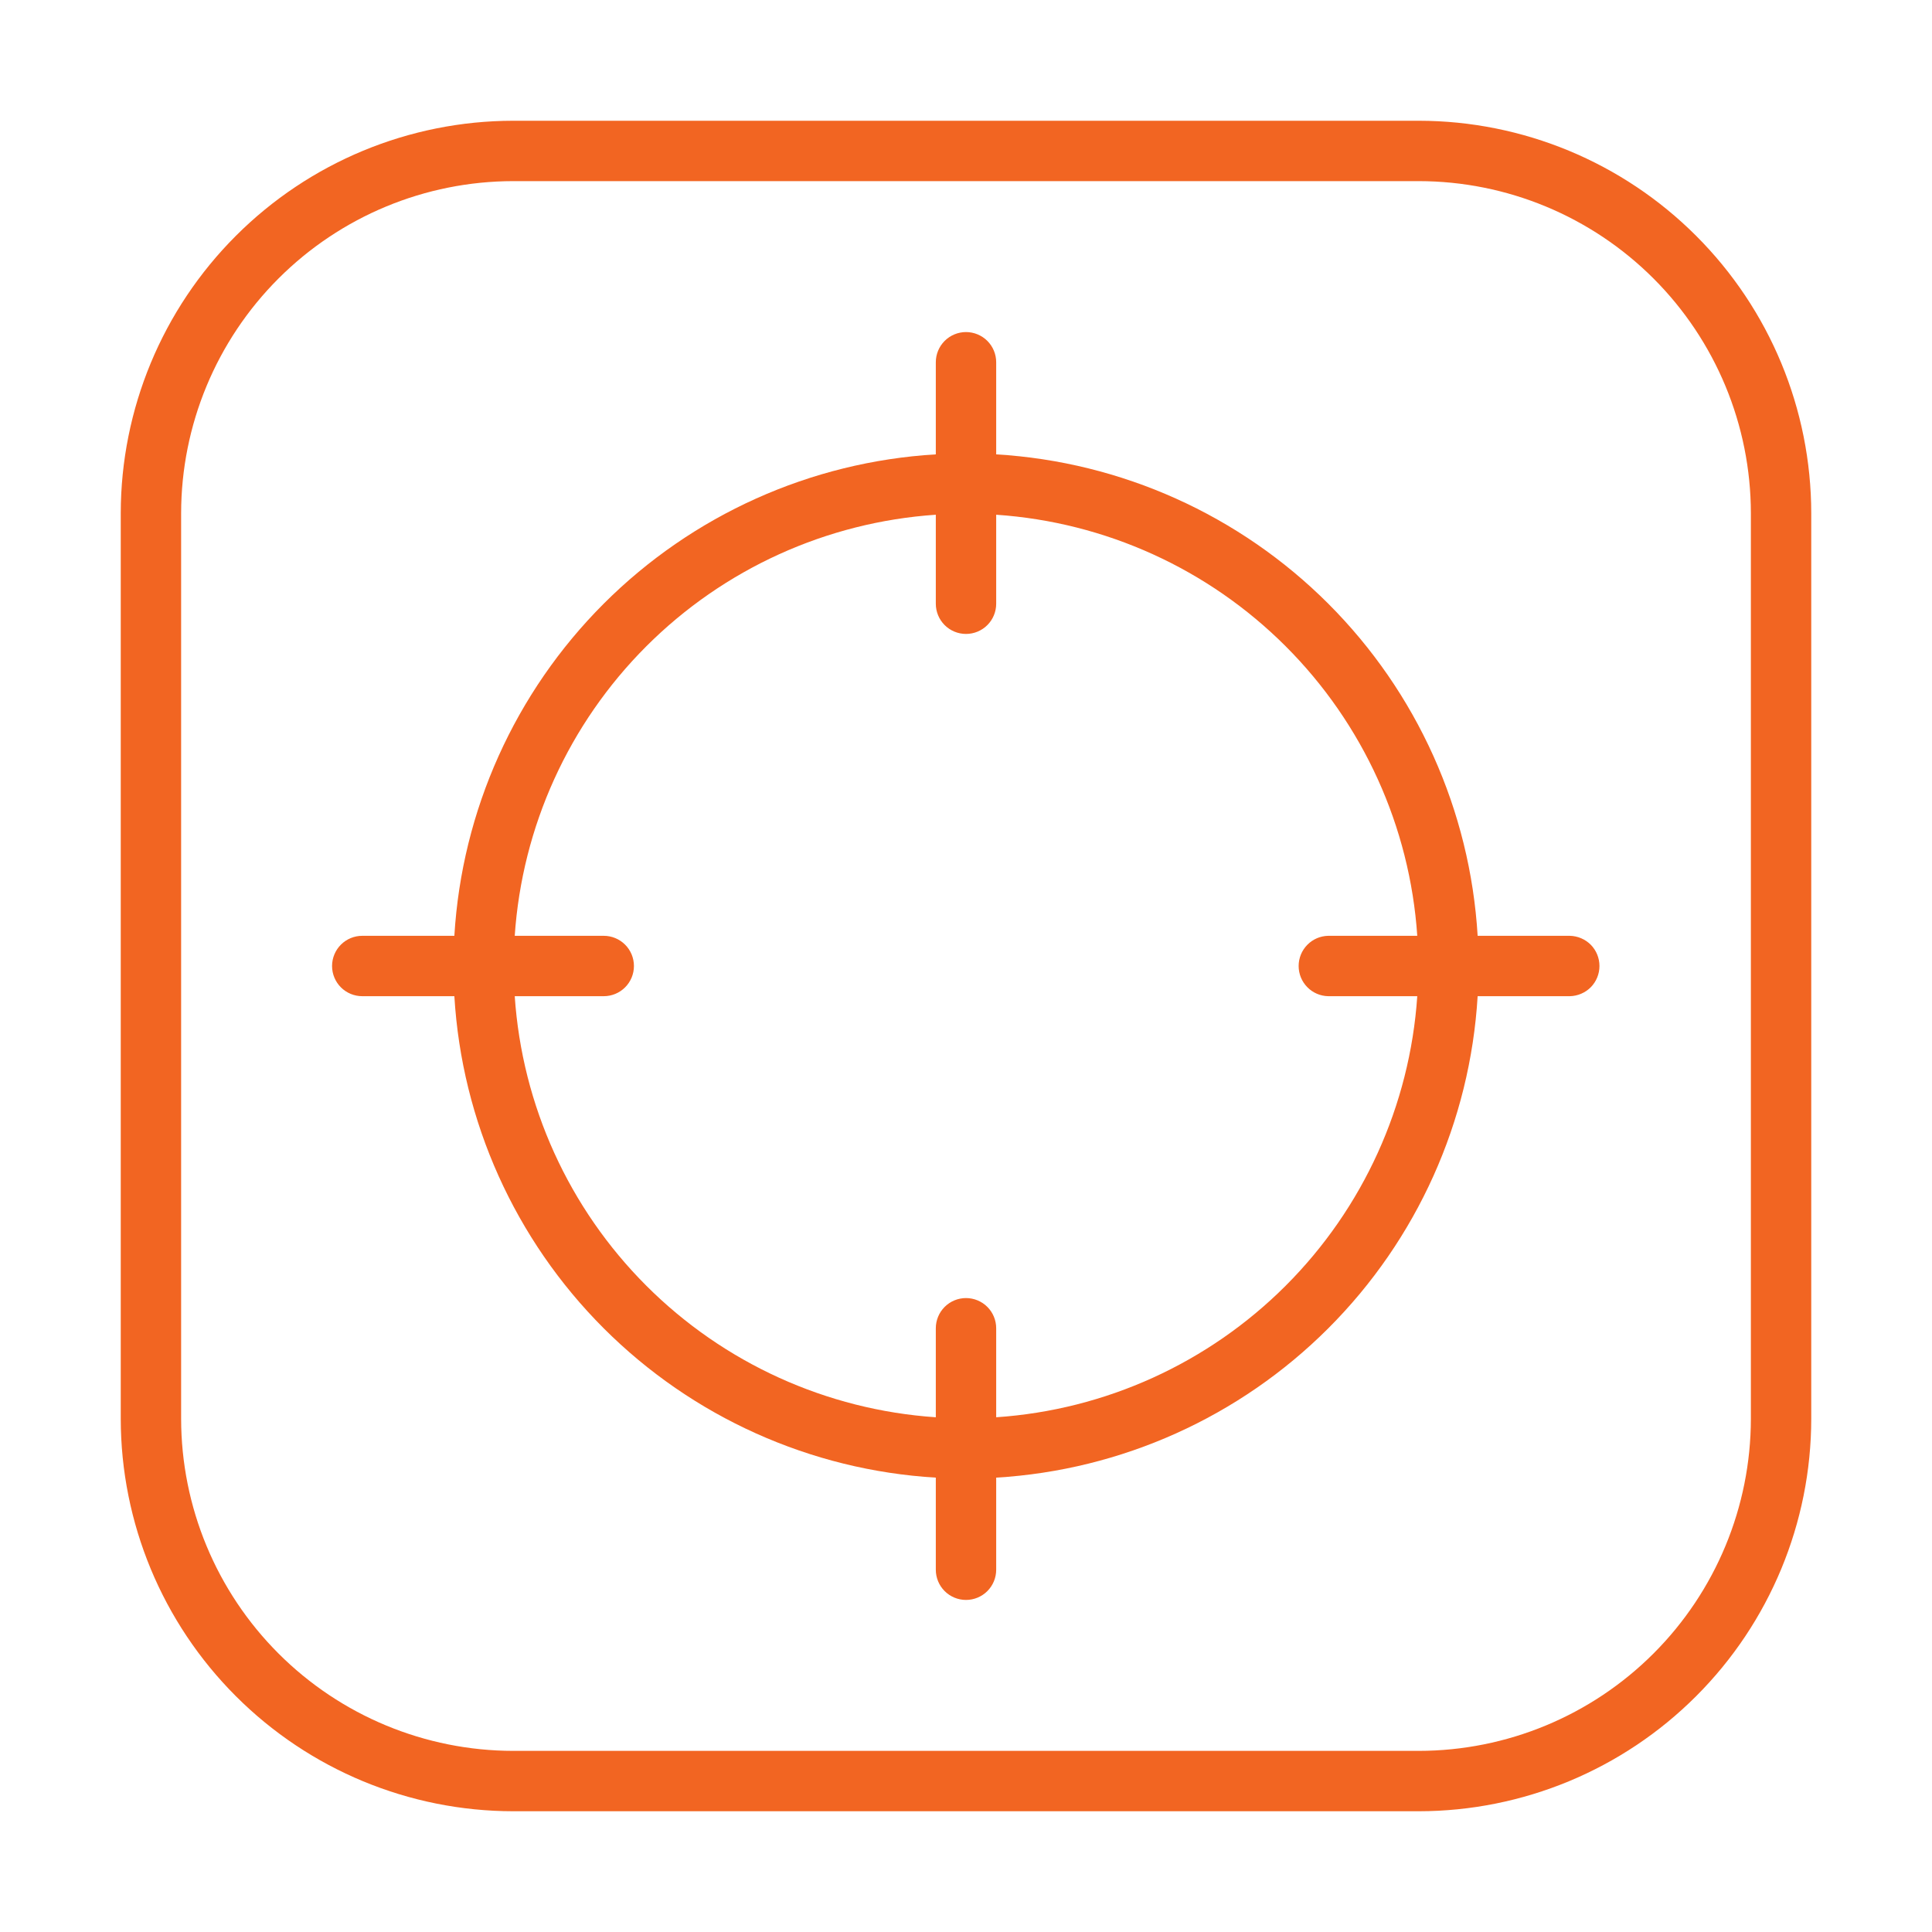
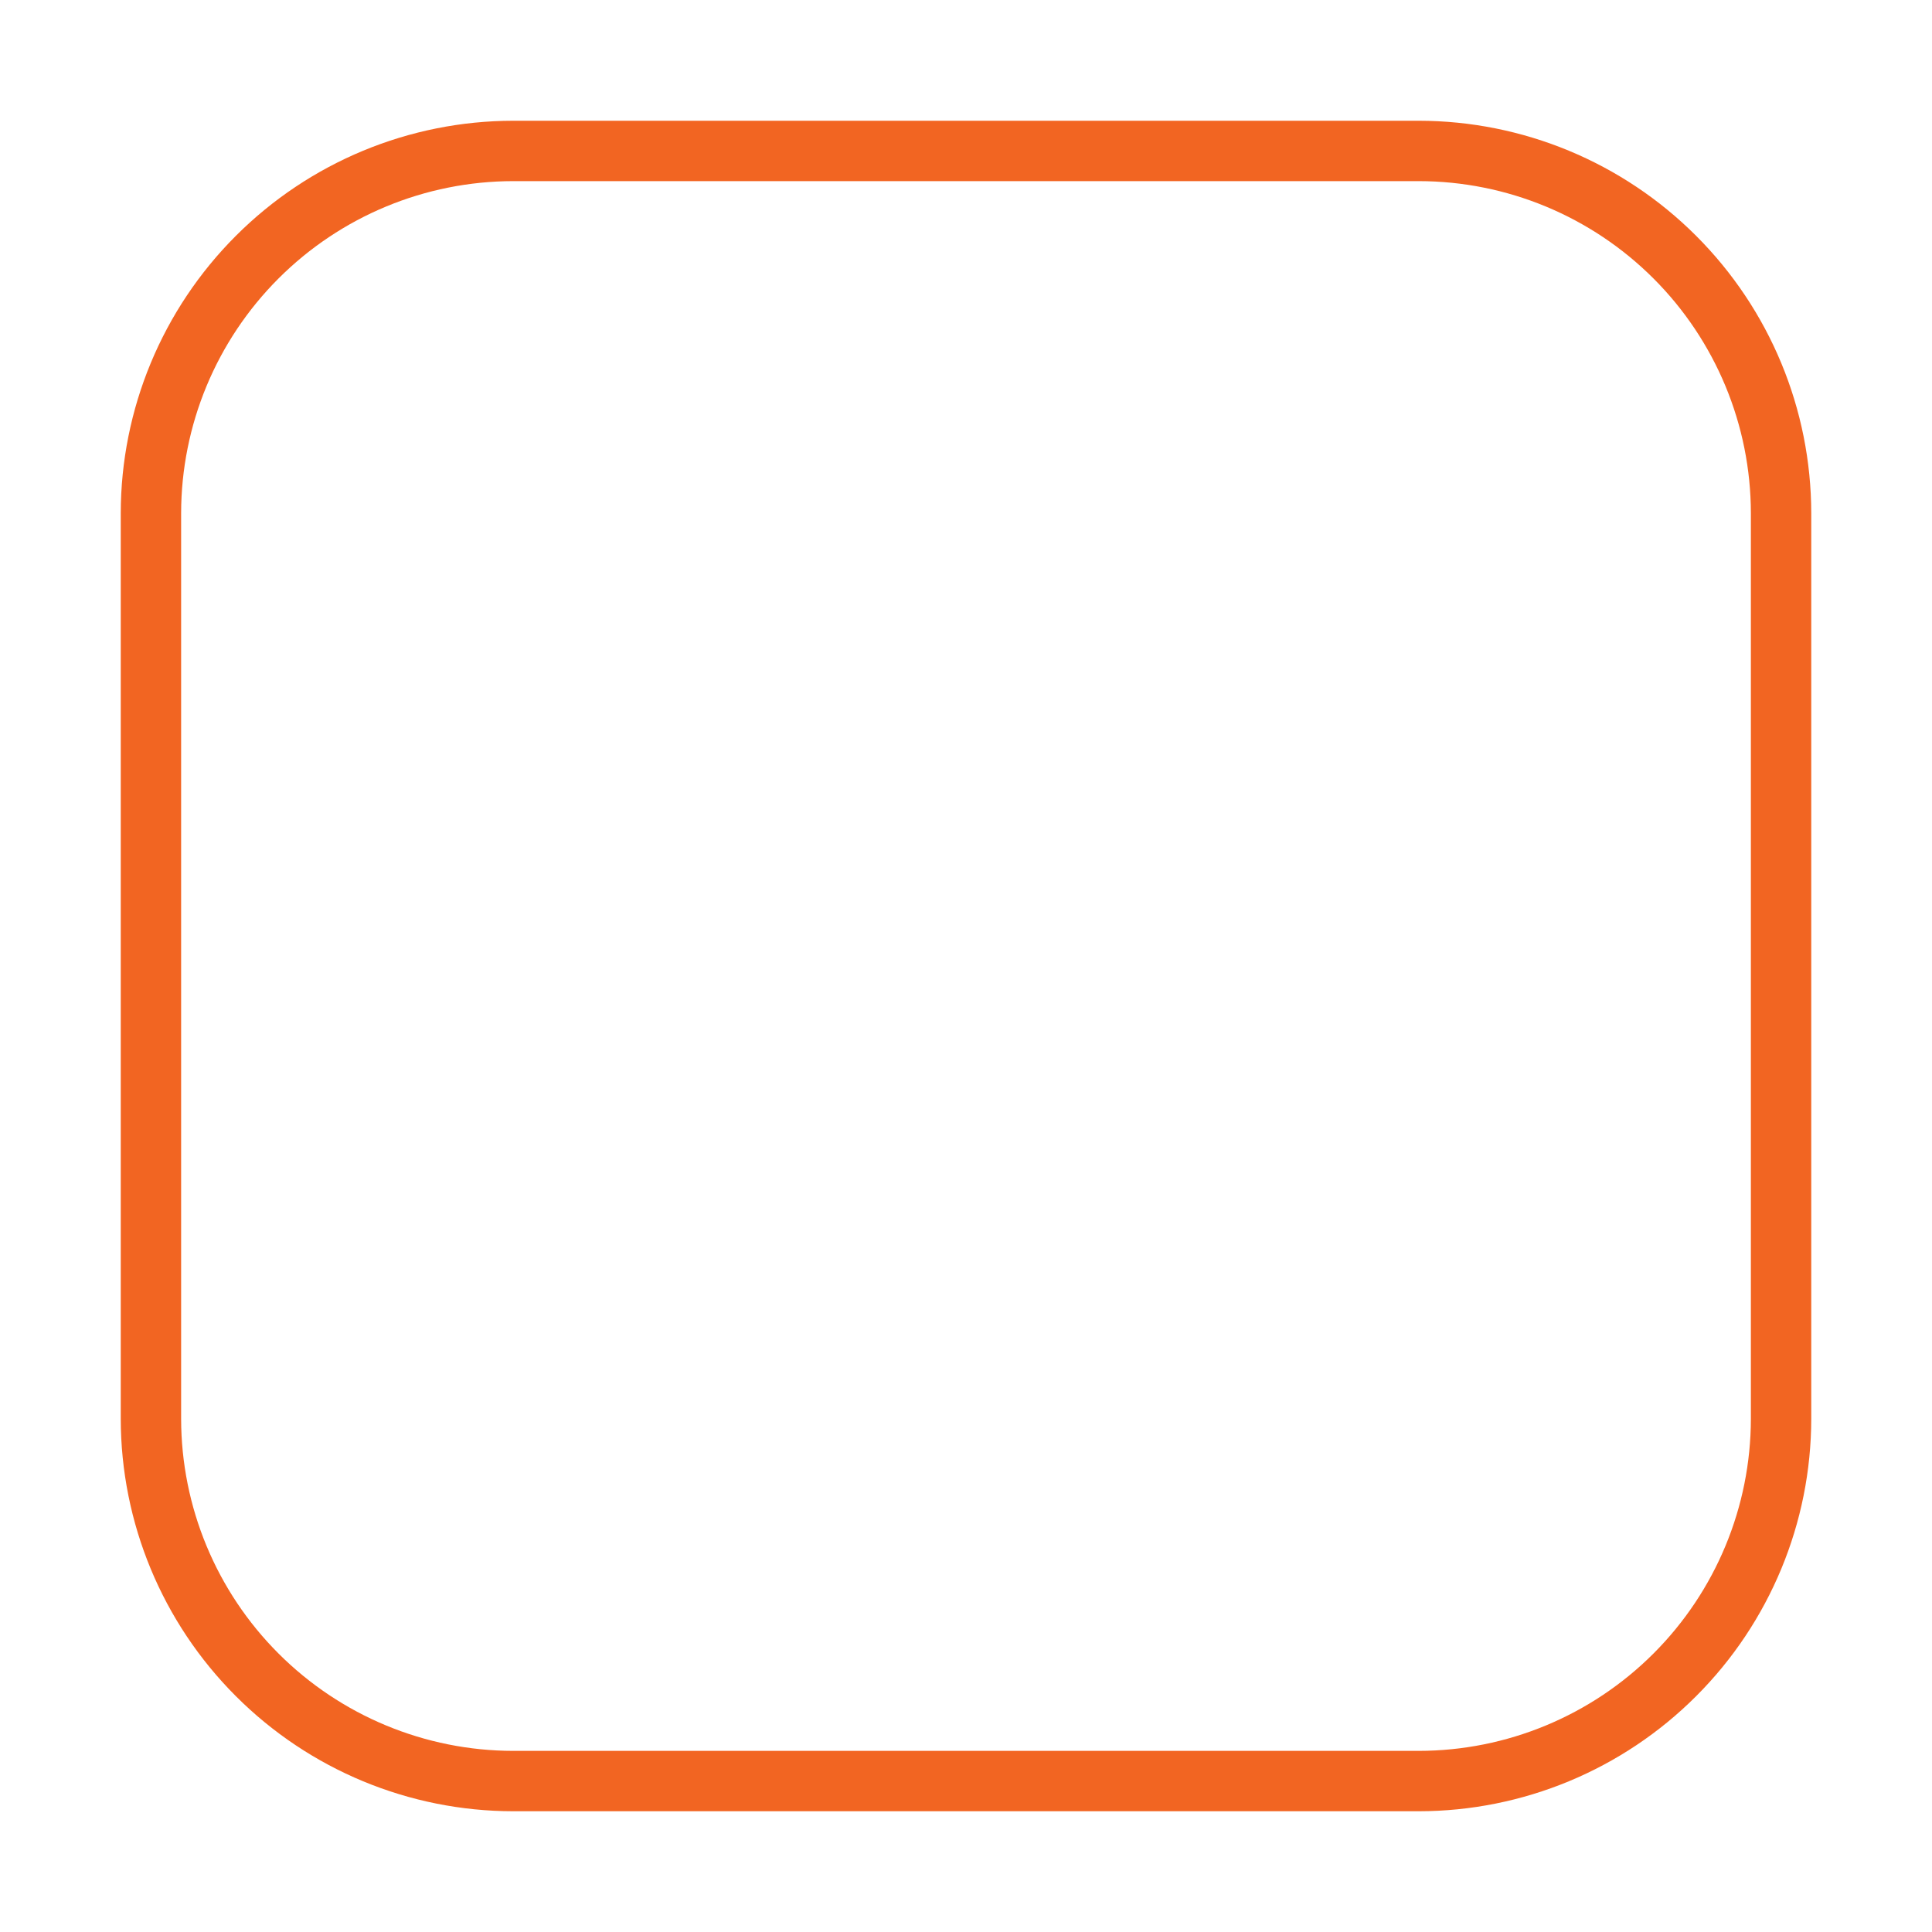
<svg xmlns="http://www.w3.org/2000/svg" width="40" height="40" viewBox="0 0 40 40" fill="none">
  <path d="M29.375 2.5H10.625C8.471 2.502 6.406 3.359 4.883 4.883C3.359 6.406 2.502 8.471 2.5 10.625V29.375C2.502 31.529 3.359 33.594 4.883 35.117C6.406 36.641 8.471 37.498 10.625 37.5H29.375C31.529 37.498 33.594 36.641 35.117 35.117C36.641 33.594 37.498 31.529 37.5 29.375V10.625C37.498 8.471 36.641 6.406 35.117 4.883C33.594 3.359 31.529 2.502 29.375 2.5ZM36.25 29.375C36.248 31.198 35.523 32.945 34.234 34.234C32.945 35.523 31.198 36.248 29.375 36.25H10.625C8.802 36.248 7.055 35.523 5.766 34.234C4.477 32.945 3.752 31.198 3.75 29.375V10.625C3.752 8.802 4.477 7.055 5.766 5.766C7.055 4.477 8.802 3.752 10.625 3.75H29.375C31.198 3.752 32.945 4.477 34.234 5.766C35.523 7.055 36.248 8.802 36.25 10.625V29.375Z" fill="#F26522" />
-   <path d="M32.5 19.375H30.593C30.438 16.782 29.338 14.336 27.501 12.499C25.664 10.662 23.218 9.562 20.625 9.407V7.5C20.625 7.334 20.559 7.175 20.442 7.058C20.325 6.941 20.166 6.875 20 6.875C19.834 6.875 19.675 6.941 19.558 7.058C19.441 7.175 19.375 7.334 19.375 7.5V9.407C16.782 9.562 14.336 10.662 12.499 12.499C10.662 14.336 9.562 16.782 9.407 19.375H7.5C7.334 19.375 7.175 19.441 7.058 19.558C6.941 19.675 6.875 19.834 6.875 20C6.875 20.166 6.941 20.325 7.058 20.442C7.175 20.559 7.334 20.625 7.5 20.625H9.407C9.562 23.218 10.662 25.664 12.499 27.501C14.336 29.338 16.782 30.438 19.375 30.593V32.5C19.375 32.666 19.441 32.825 19.558 32.942C19.675 33.059 19.834 33.125 20 33.125C20.166 33.125 20.325 33.059 20.442 32.942C20.559 32.825 20.625 32.666 20.625 32.5V30.593C23.218 30.438 25.664 29.338 27.501 27.501C29.338 25.664 30.438 23.218 30.593 20.625H32.5C32.664 20.622 32.821 20.555 32.936 20.439C33.051 20.322 33.115 20.164 33.115 20C33.115 19.836 33.051 19.678 32.936 19.561C32.821 19.445 32.664 19.378 32.5 19.375ZM20.625 29.343V27.5C20.625 27.334 20.559 27.175 20.442 27.058C20.325 26.941 20.166 26.875 20 26.875C19.834 26.875 19.675 26.941 19.558 27.058C19.441 27.175 19.375 27.334 19.375 27.5V29.343C17.113 29.19 14.984 28.222 13.381 26.619C11.778 25.016 10.81 22.887 10.657 20.625H12.5C12.666 20.625 12.825 20.559 12.942 20.442C13.059 20.325 13.125 20.166 13.125 20C13.125 19.834 13.059 19.675 12.942 19.558C12.825 19.441 12.666 19.375 12.5 19.375H10.657C10.81 17.113 11.778 14.984 13.381 13.381C14.984 11.778 17.113 10.81 19.375 10.657V12.5C19.375 12.666 19.441 12.825 19.558 12.942C19.675 13.059 19.834 13.125 20 13.125C20.166 13.125 20.325 13.059 20.442 12.942C20.559 12.825 20.625 12.666 20.625 12.5V10.657C22.887 10.81 25.016 11.778 26.619 13.381C28.222 14.984 29.19 17.113 29.343 19.375H27.5C27.336 19.378 27.18 19.445 27.066 19.562C26.951 19.679 26.887 19.836 26.887 20C26.887 20.164 26.951 20.321 27.066 20.438C27.18 20.555 27.336 20.622 27.5 20.625H29.343C29.19 22.887 28.222 25.016 26.619 26.619C25.016 28.222 22.887 29.19 20.625 29.343Z" fill="#F26522" />
</svg>